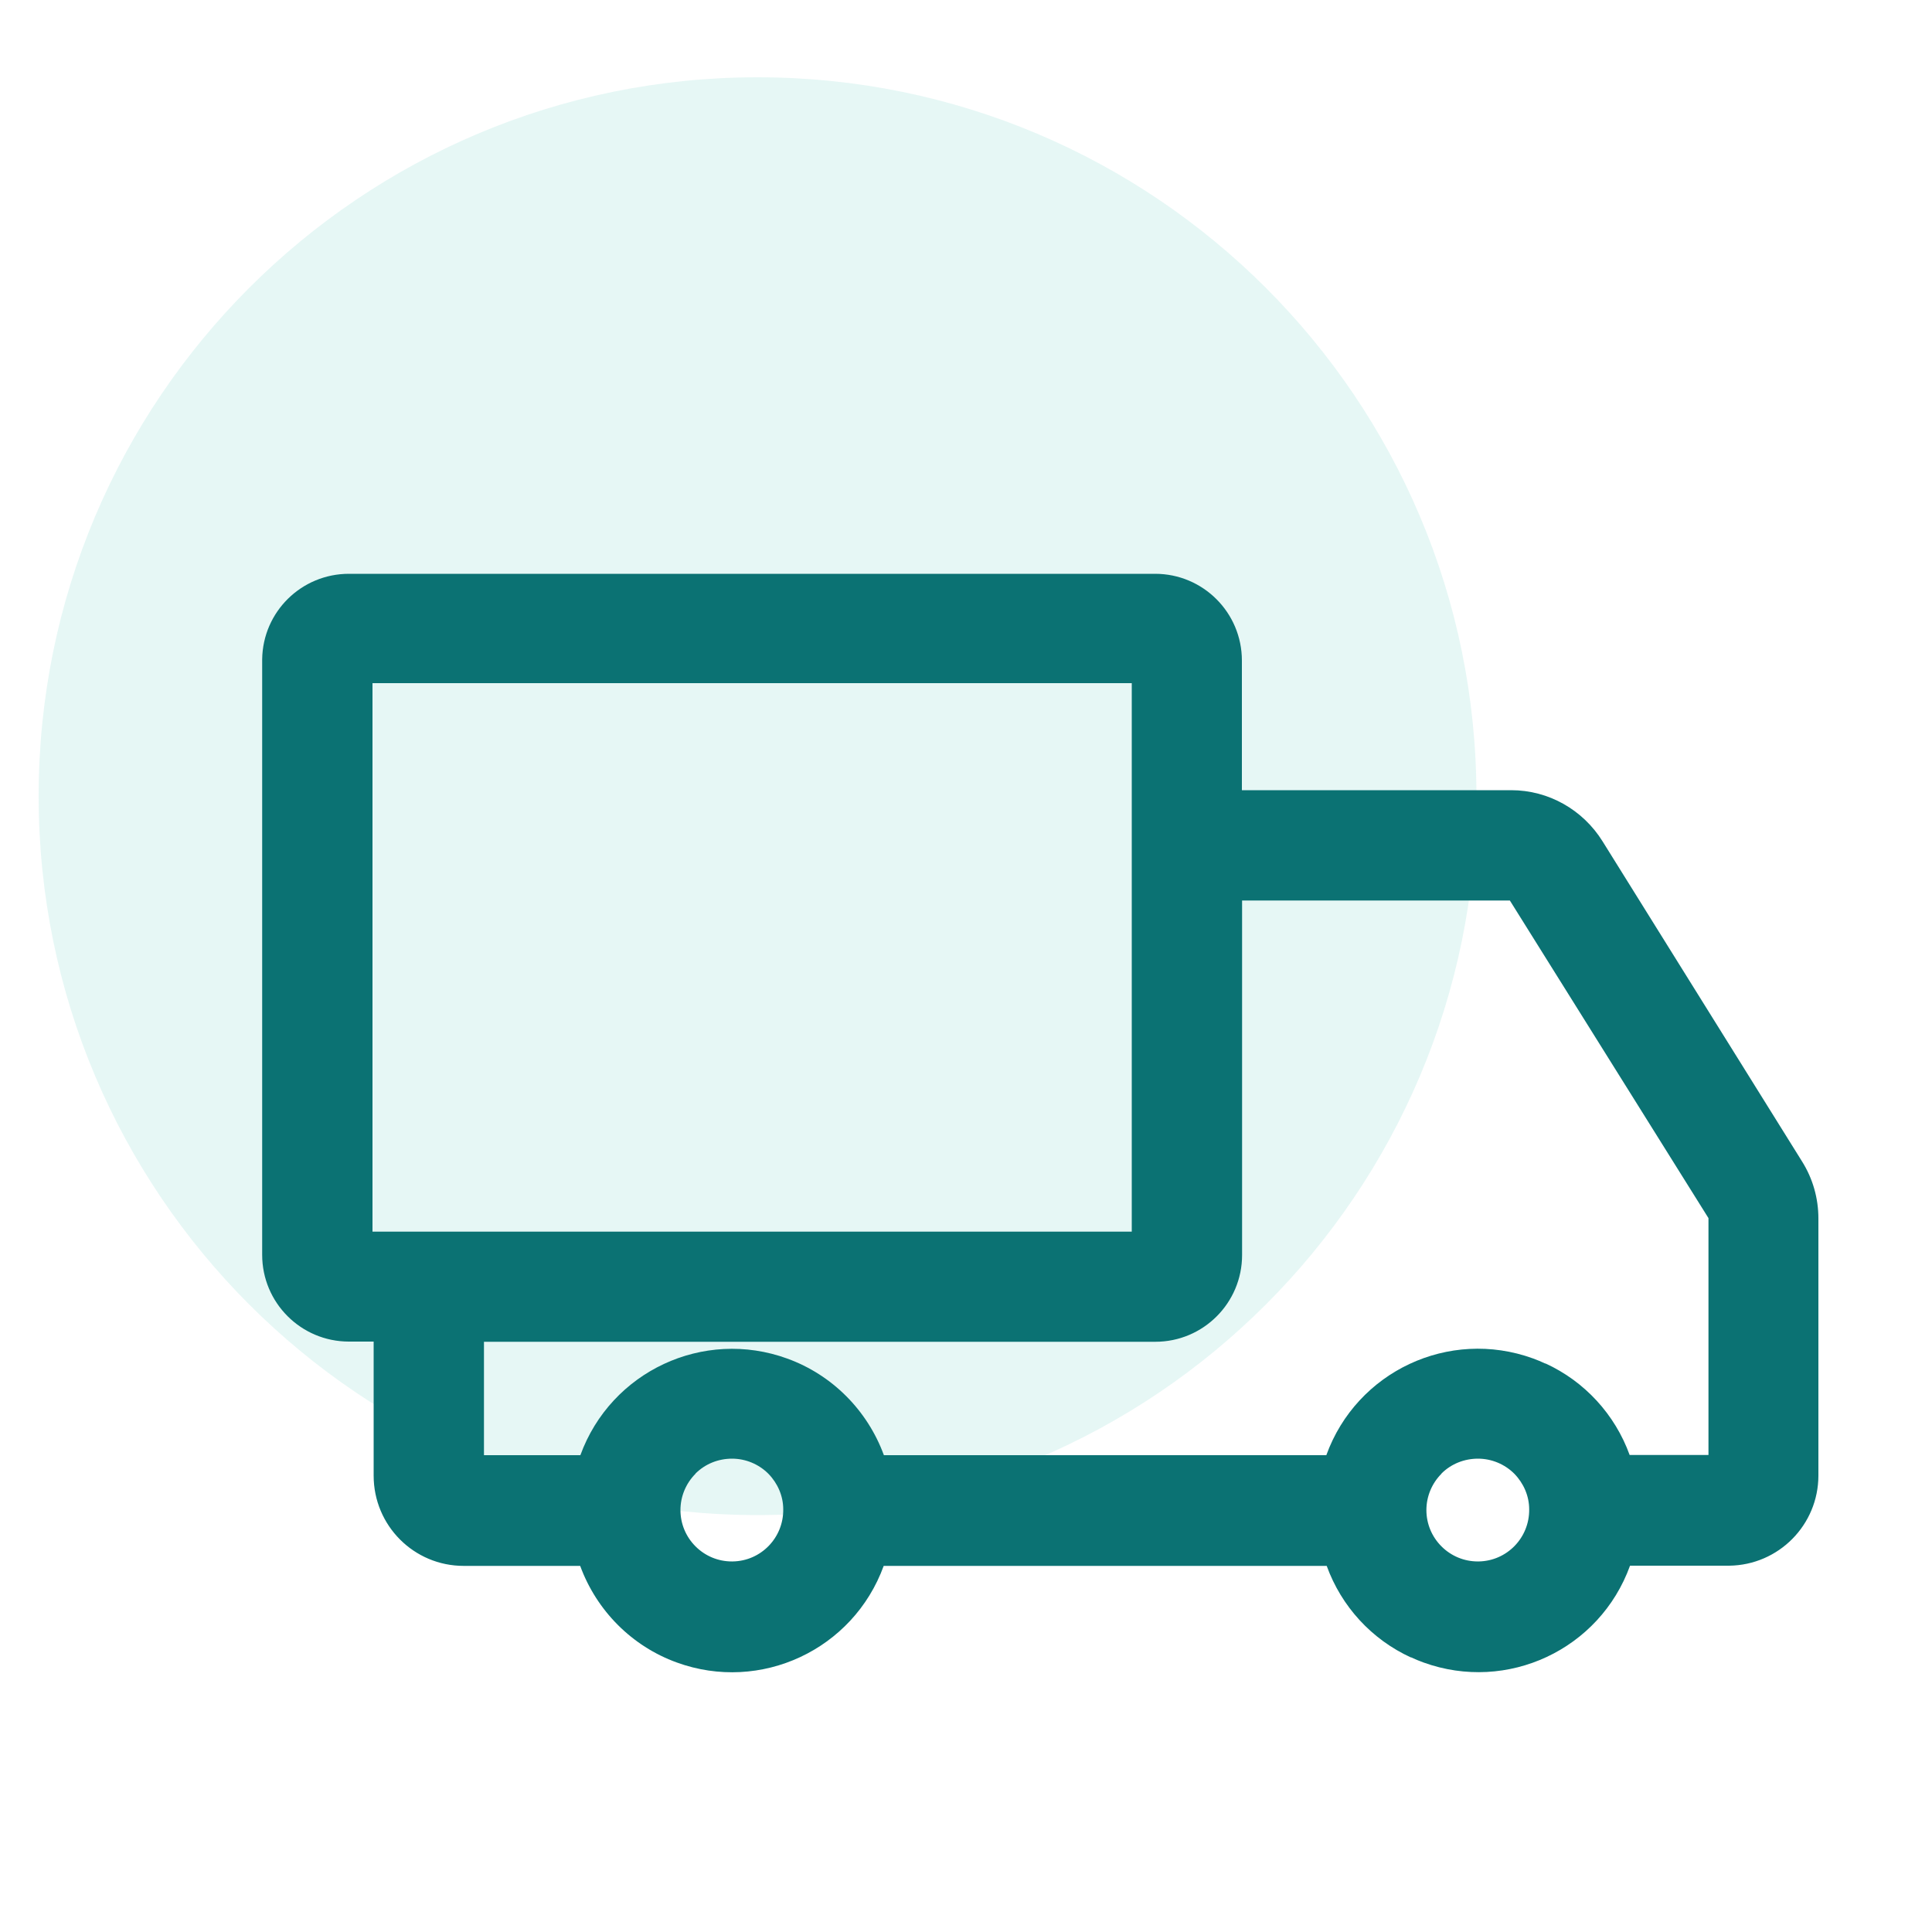
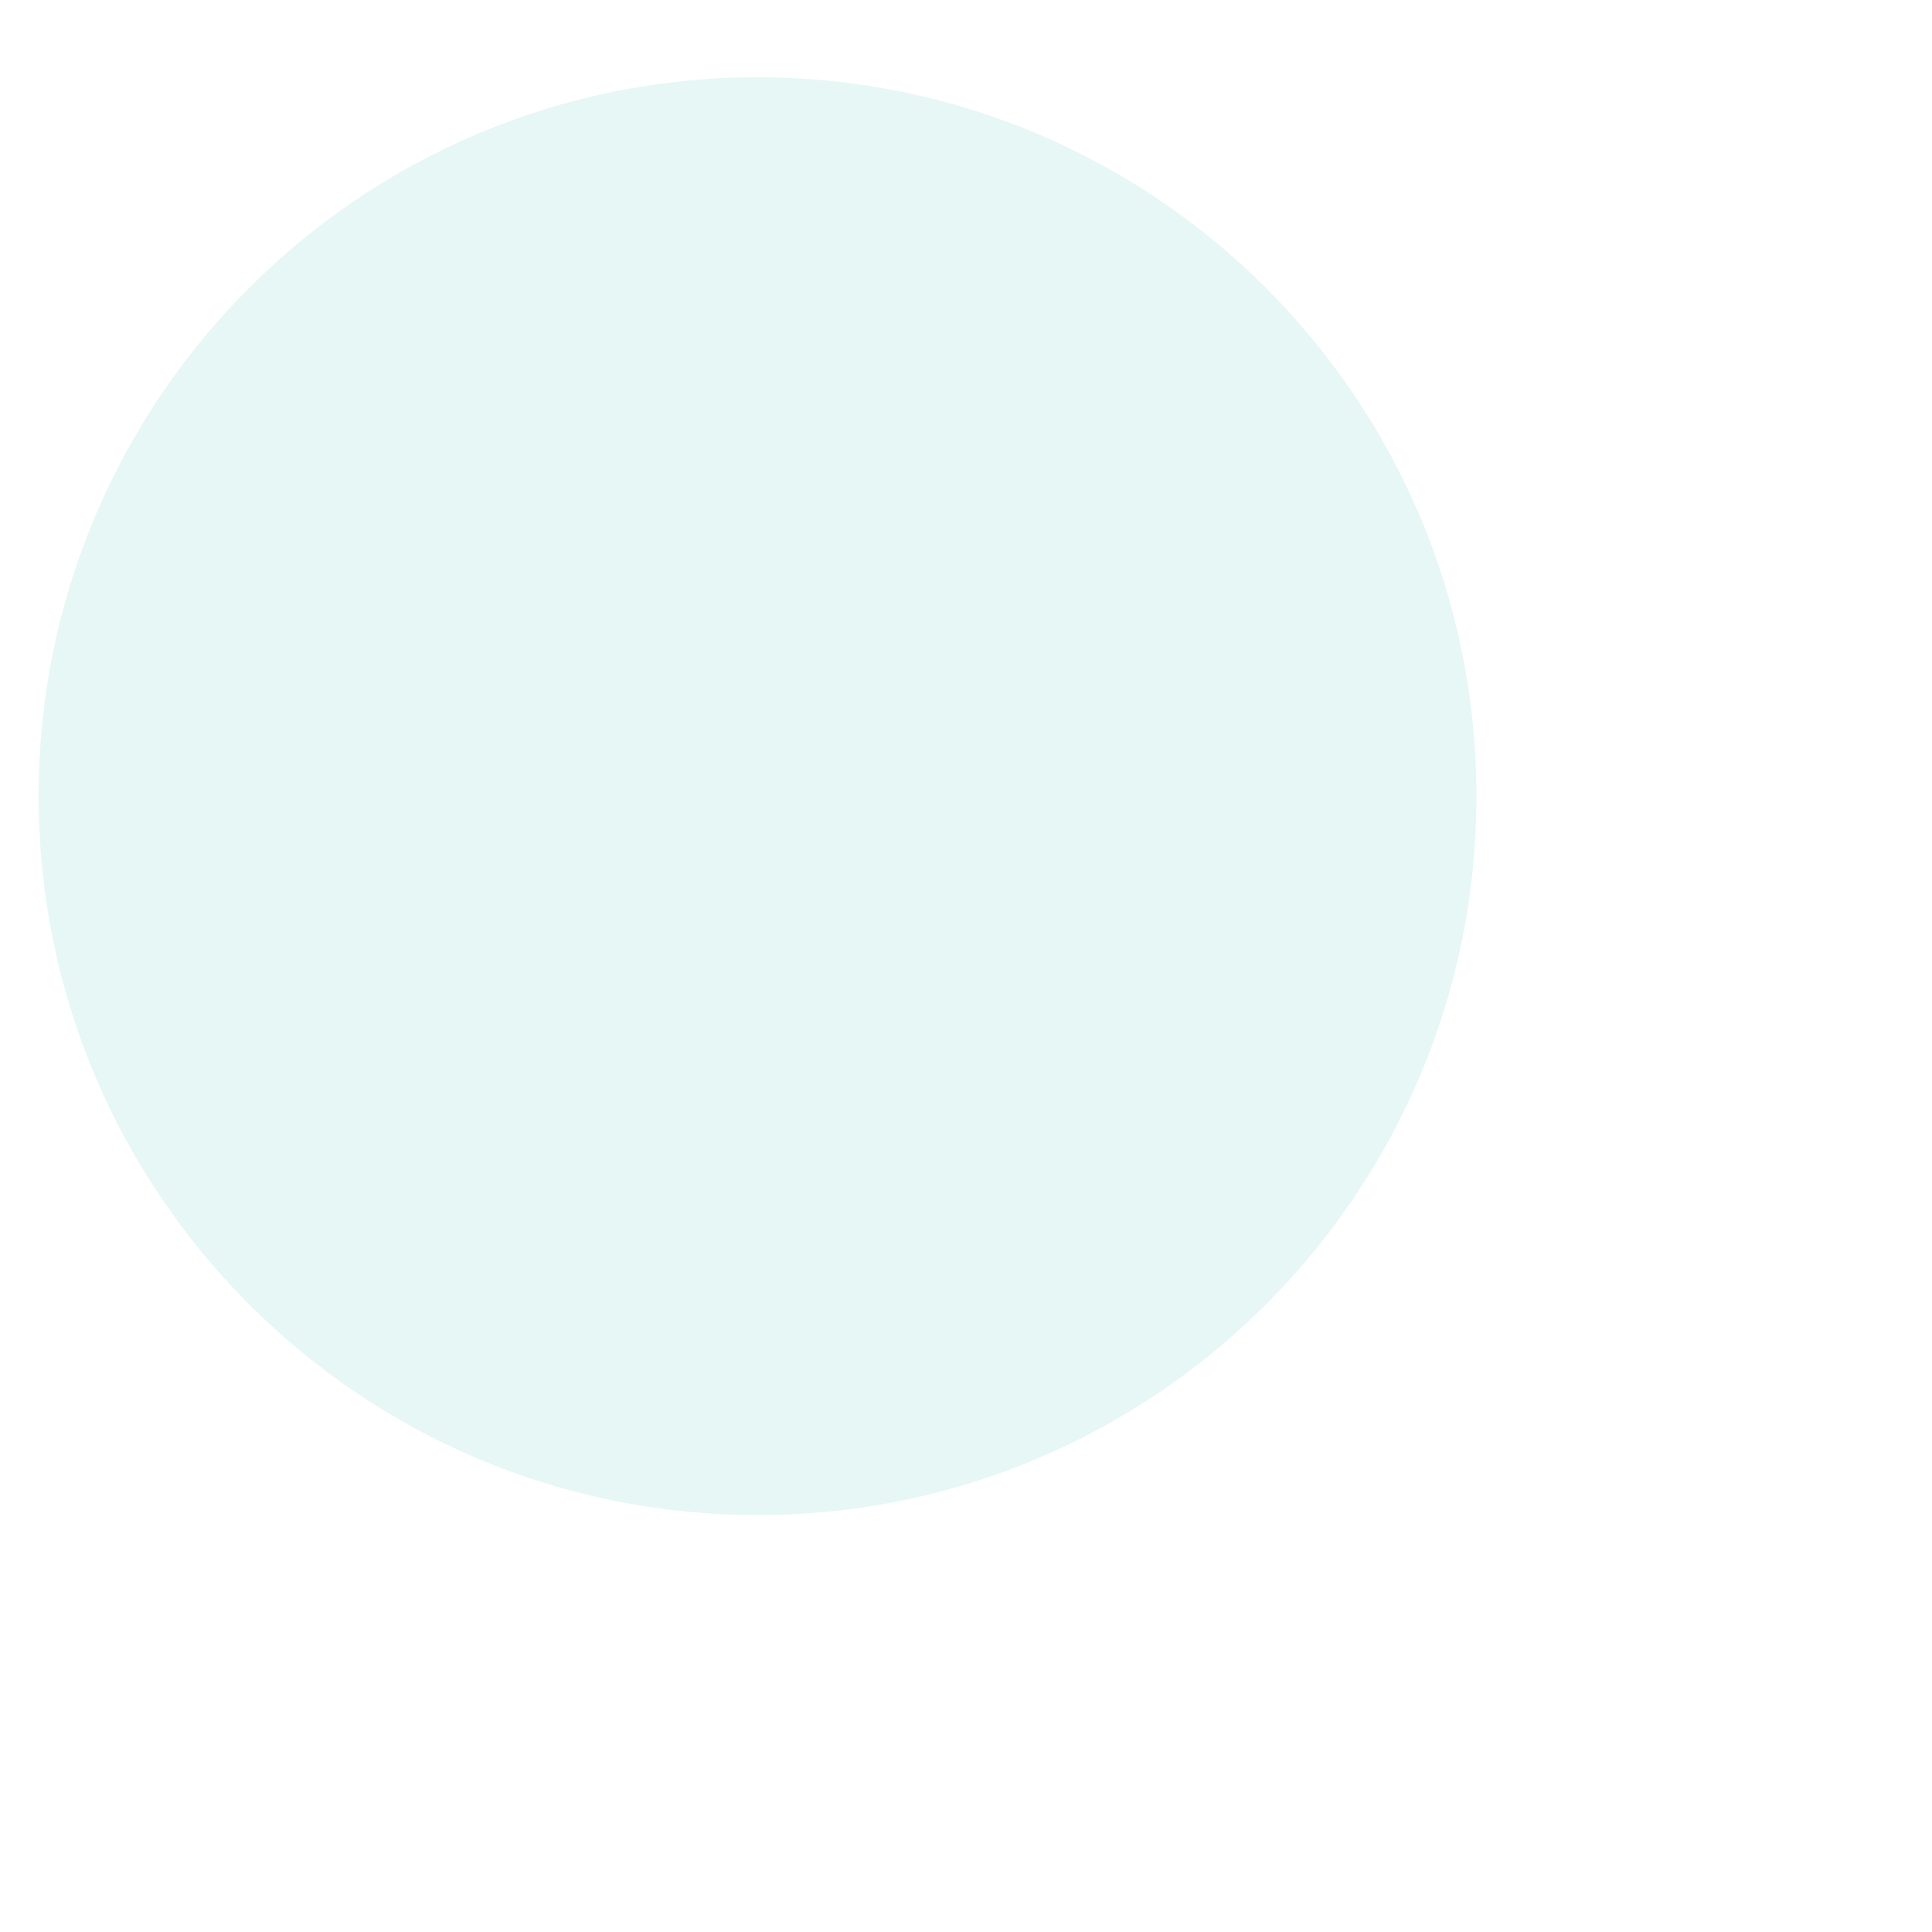
<svg xmlns="http://www.w3.org/2000/svg" id="Layer_1" data-name="Layer 1" viewBox="0 0 100 100">
  <defs>
    <style>
      .cls-1 {
        fill: #07ae9d;
        opacity: .1;
      }

      .cls-2 {
        fill: #0b7273;
      }
    </style>
  </defs>
  <path id="Path_511-7" data-name="Path 511-7" class="cls-1" d="M39.21,4c20.55,0,37.21,16.66,37.21,37.21s-16.66,37.21-37.21,37.21S2,61.76,2,41.21,18.66,4,39.21,4" />
-   <path id="Union_52" data-name="Union 52" class="cls-2" d="M73.03,85.79c-2.03-.93-3.6-2.64-4.36-4.74h-22.93c-1.58,4.34-6.37,6.58-10.71,5-2.32-.84-4.15-2.68-5-5h-6.03c-2.58,0-4.66-2.09-4.66-4.67v-6.94h-1.28c-2.48,0-4.49-2.01-4.49-4.49h0v-30.82c.03-2.46,2.03-4.43,4.49-4.43h41.73c2.48,0,4.49,2.01,4.49,4.49h0v6.71h13.94c1.93,0,3.71,1.01,4.73,2.65l10.32,16.56c.56.89.85,1.91.85,2.96v13.3c0,2.56-2.06,4.64-4.62,4.67h-5.13c-1.57,4.34-6.35,6.58-10.69,5.01-.22-.08-.44-.17-.65-.27h0ZM74.61,76.28c-.5.5-.78,1.18-.78,1.88,0,.71.28,1.38.78,1.88.5.5,1.17.78,1.88.78h.04c1.47-.02,2.64-1.23,2.62-2.7,0-.69-.29-1.35-.77-1.84-.5-.5-1.18-.78-1.88-.78-.71,0-1.39.27-1.89.77h0ZM36,76.28c-.5.5-.78,1.18-.78,1.88,0,.71.28,1.38.78,1.88.5.5,1.17.78,1.88.78h.04c1.47-.02,2.64-1.23,2.62-2.7,0-.69-.29-1.35-.77-1.84-.5-.5-1.18-.78-1.88-.78-.71,0-1.39.27-1.89.77h0ZM79.99,70.57c2.03.93,3.6,2.64,4.36,4.74h4.08v-12.26l-10.28-16.44h-13.86v18.35c0,2.48-2.01,4.49-4.49,4.49H25.05v5.87h4.99c1.58-4.34,6.37-6.58,10.71-5,2.32.84,4.15,2.68,5,5h22.9c1.57-4.34,6.35-6.58,10.69-5.01.22.08.44.17.65.27h0ZM19.27,63.75h39.31v-28.39H19.28v28.39Z" />
</svg>